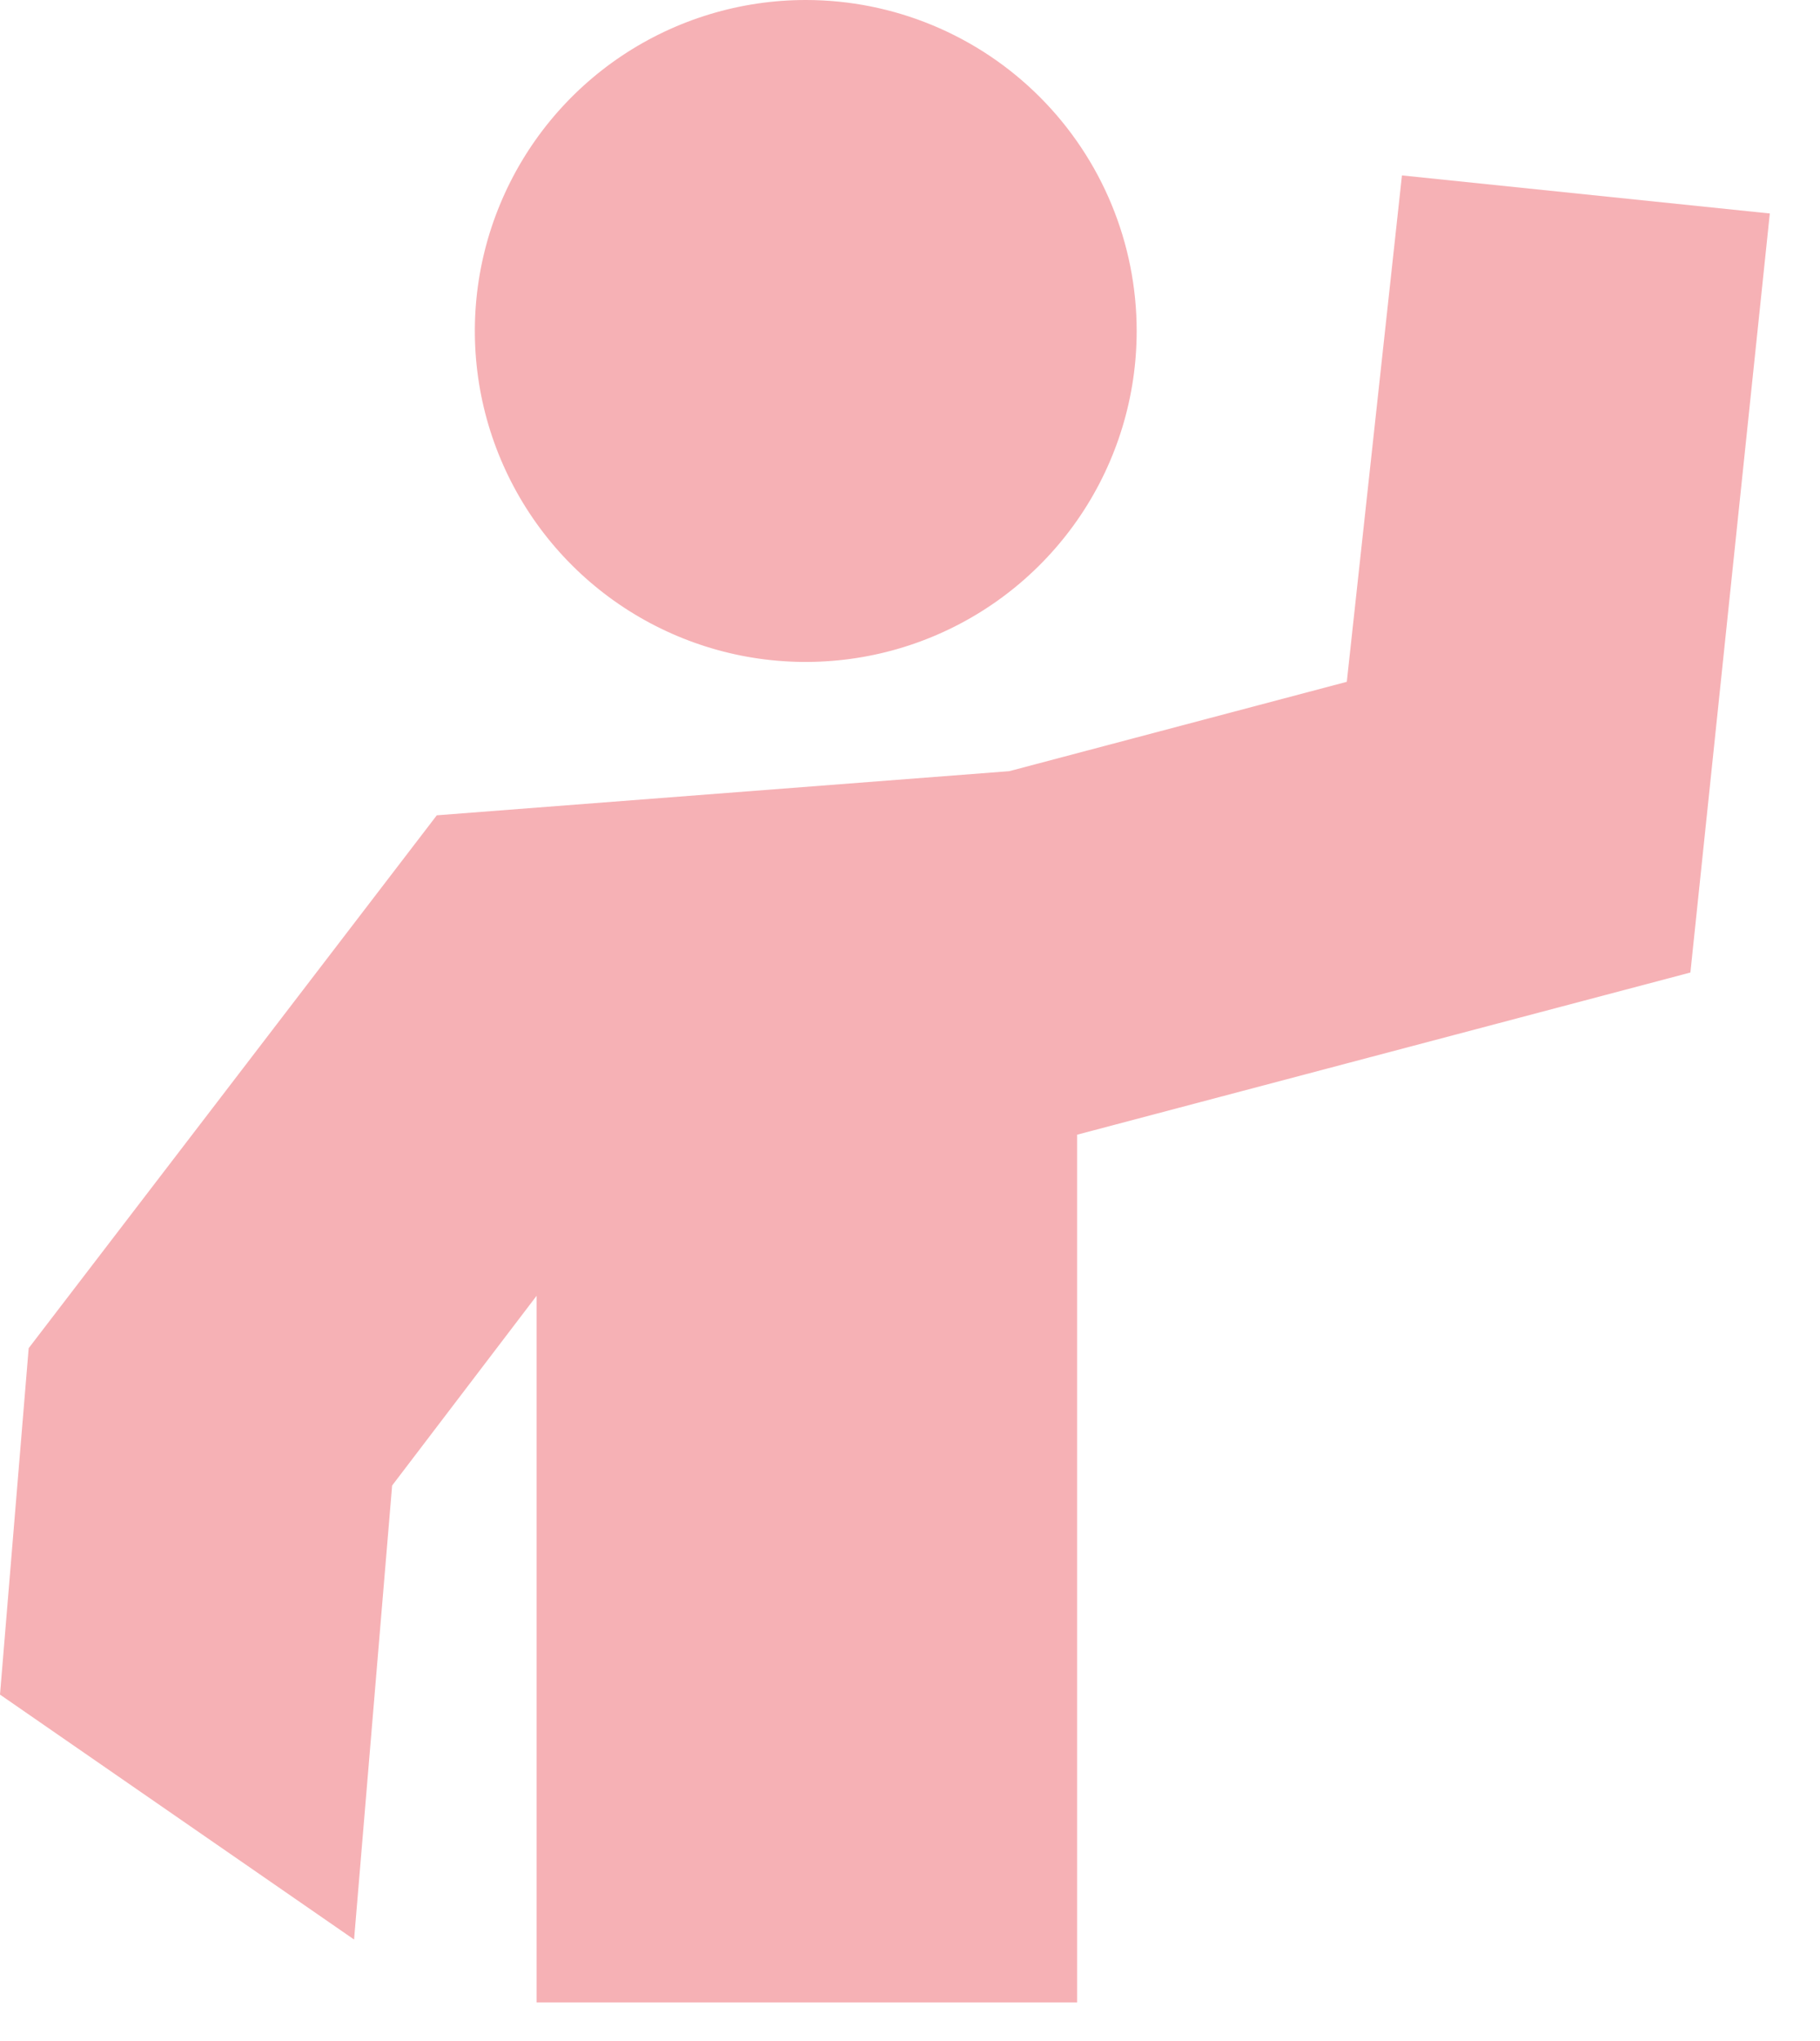
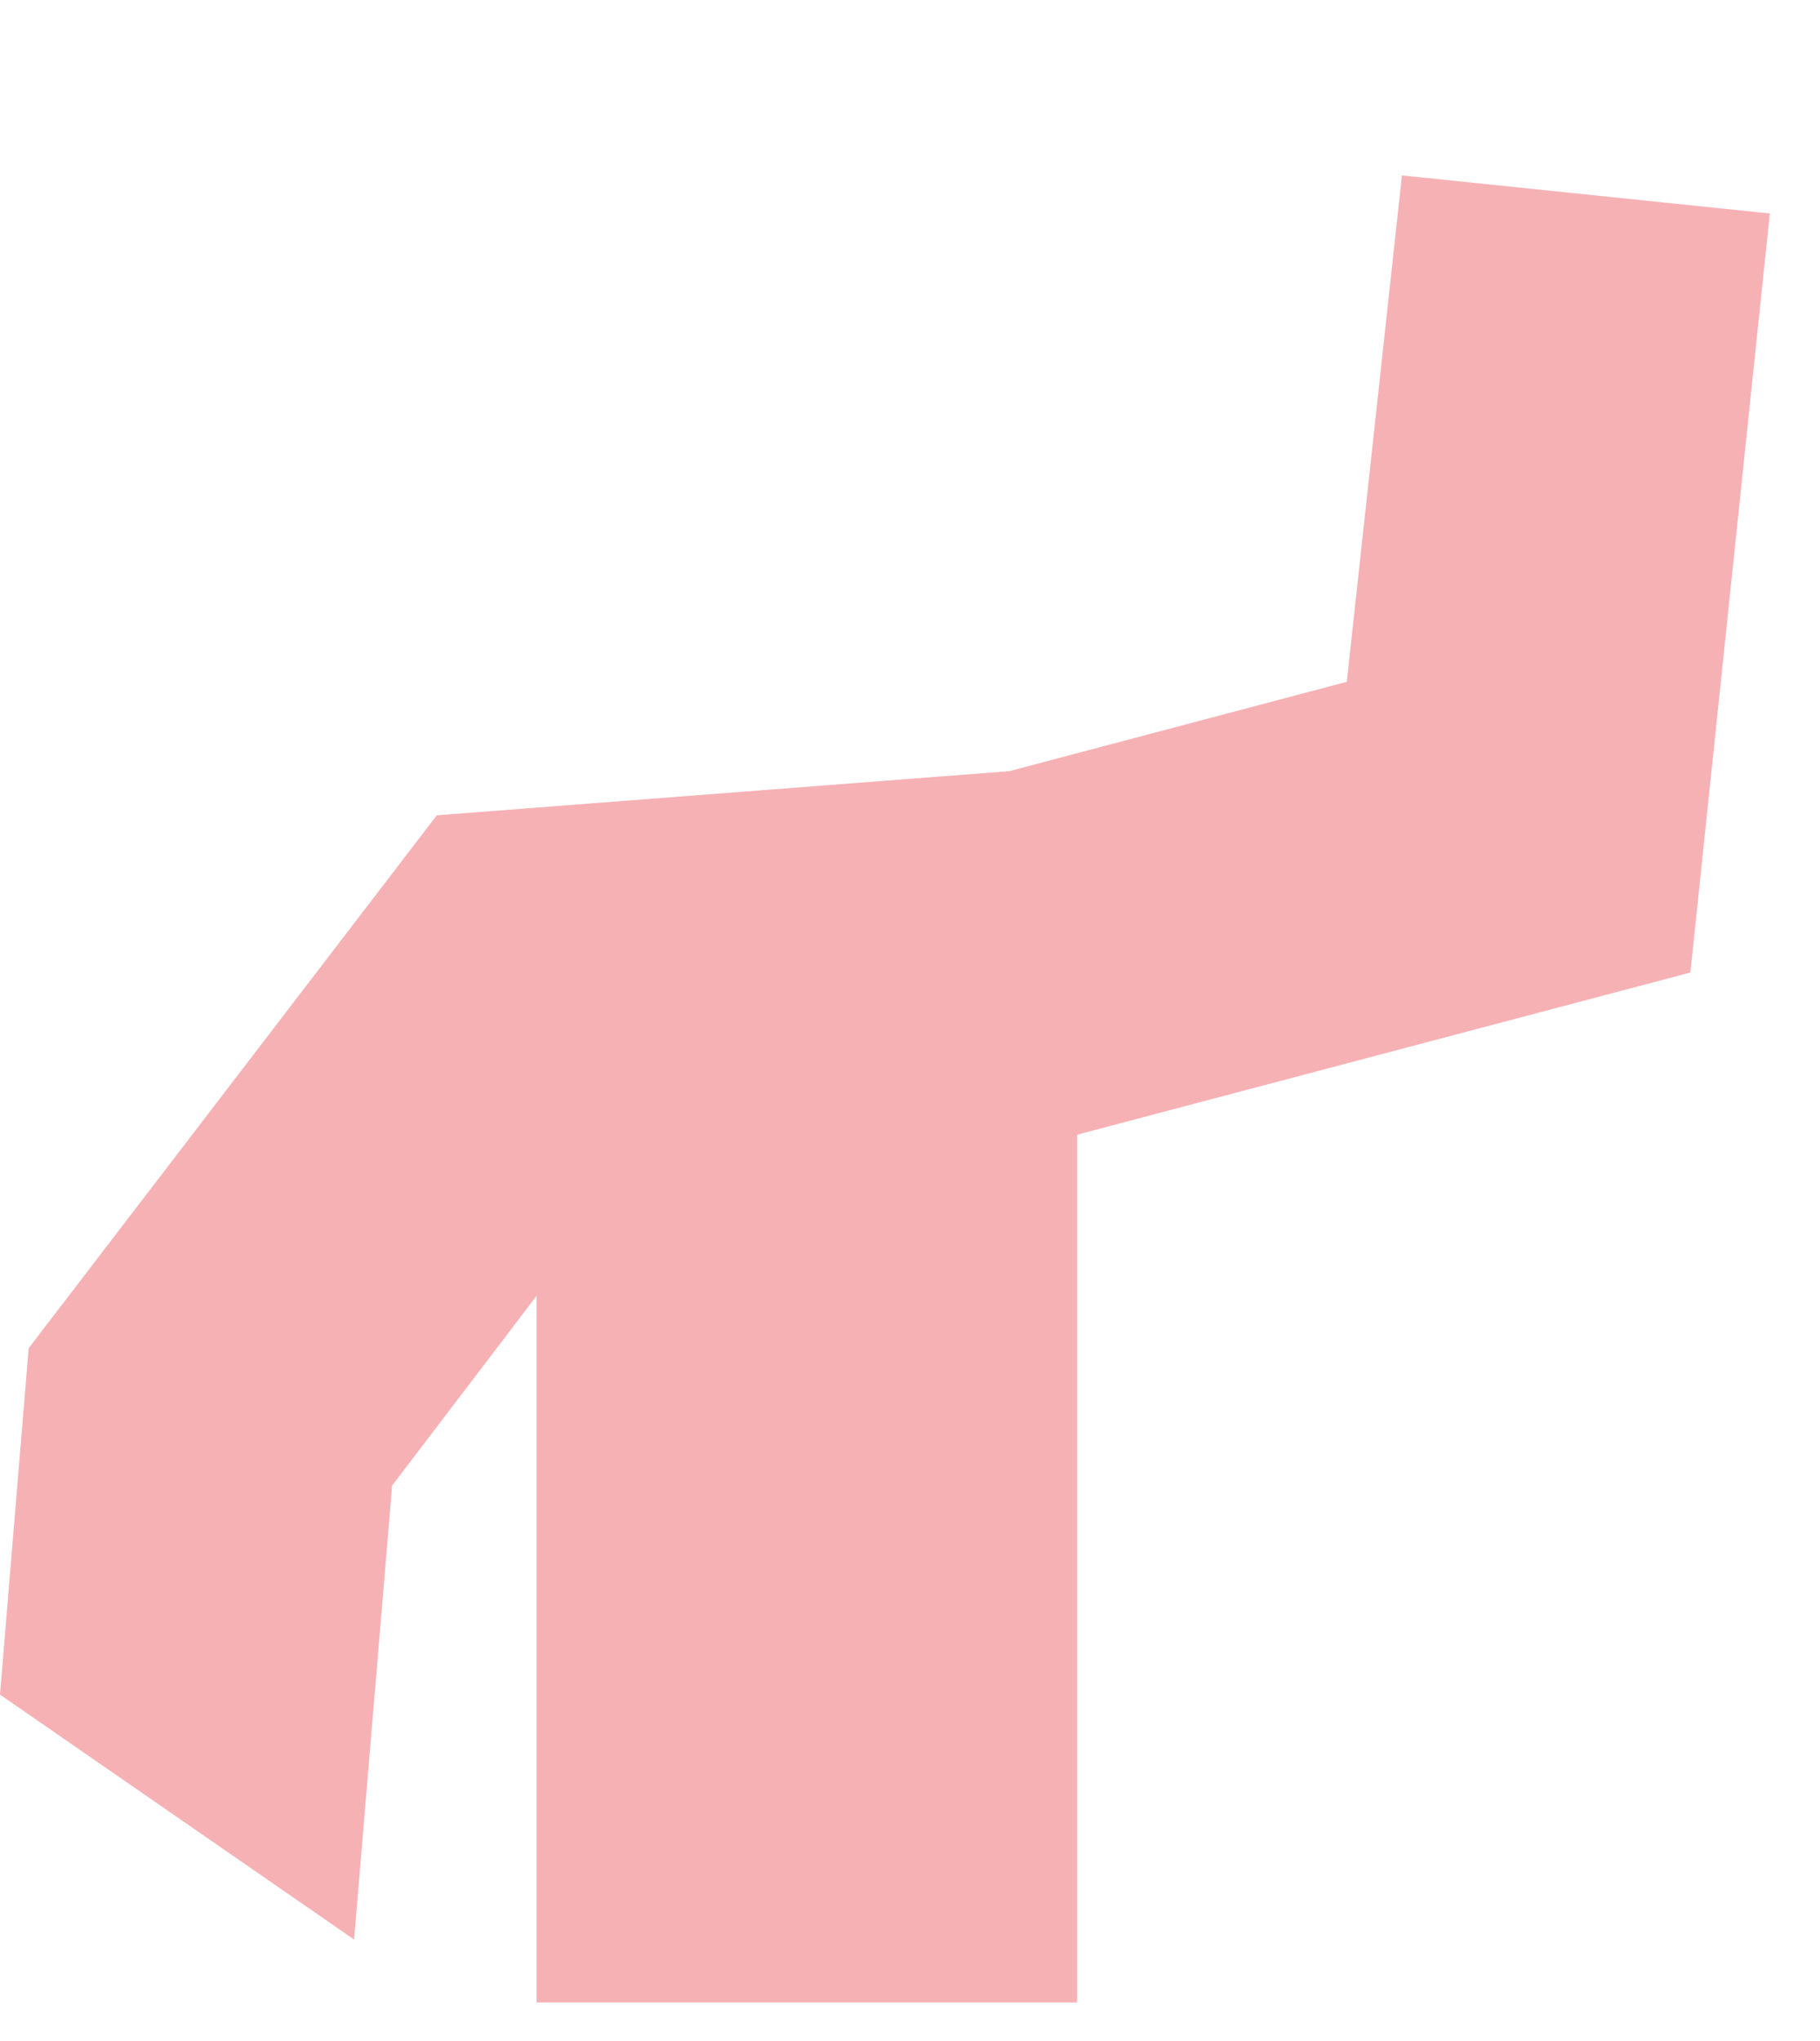
<svg xmlns="http://www.w3.org/2000/svg" width="33" height="37" viewBox="0 0 33 37" fill="none">
-   <path d="M14.61 0C13.423 0 12.263 0.352 11.276 1.011C10.29 1.67 9.521 2.608 9.067 3.704C8.612 4.8 8.494 6.007 8.725 7.171C8.957 8.334 9.528 9.404 10.367 10.243C11.206 11.082 12.275 11.653 13.439 11.885C14.603 12.116 15.81 11.997 16.906 11.543C18.002 11.089 18.939 10.32 19.599 9.333C20.258 8.347 20.61 7.187 20.61 6C20.61 4.409 19.978 2.883 18.852 1.757C17.727 0.632 16.201 0 14.61 0Z" fill="#F6B1B5" />
  <path d="M25.42 3.18L24.42 12.36L18.3 13.98L7.92 14.78L0.52 24.44L0 30.72L6.42 35.16L7.11 26.93L9.73 23.49V36.3H19.53V20.57L30.65 17.63L32.09 3.87L25.42 3.18Z" fill="#F6B1B5" />
</svg>